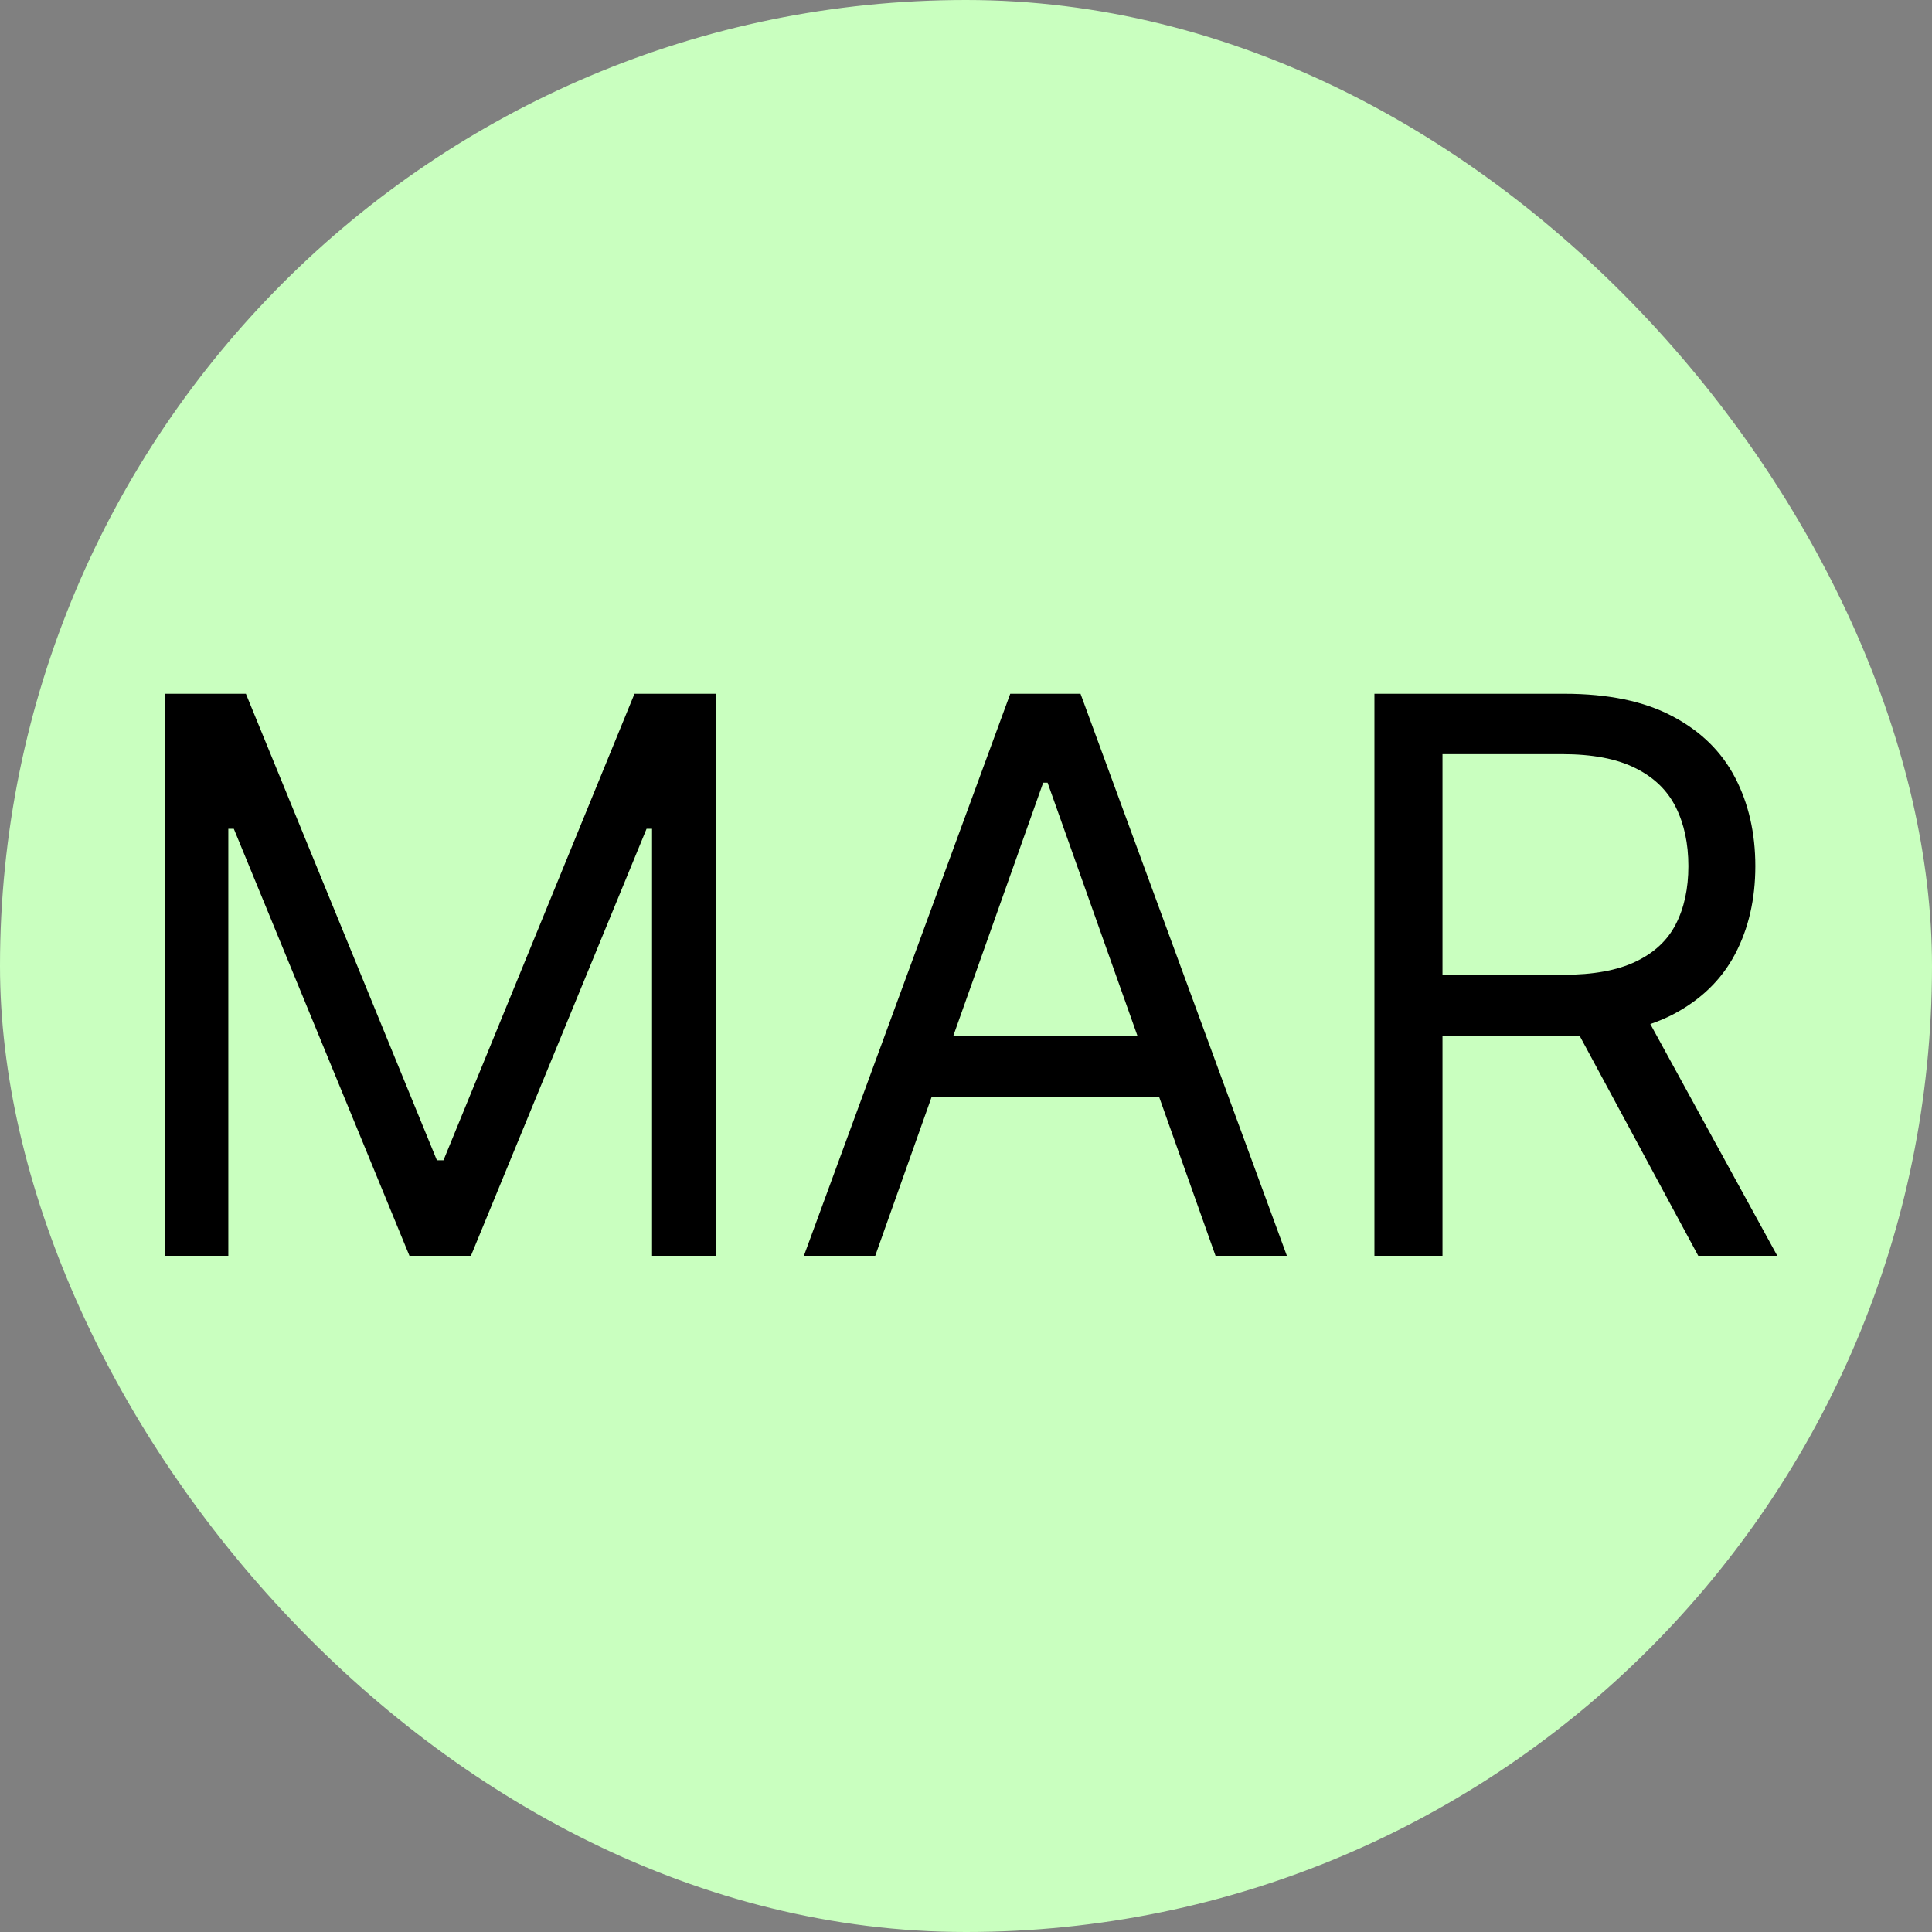
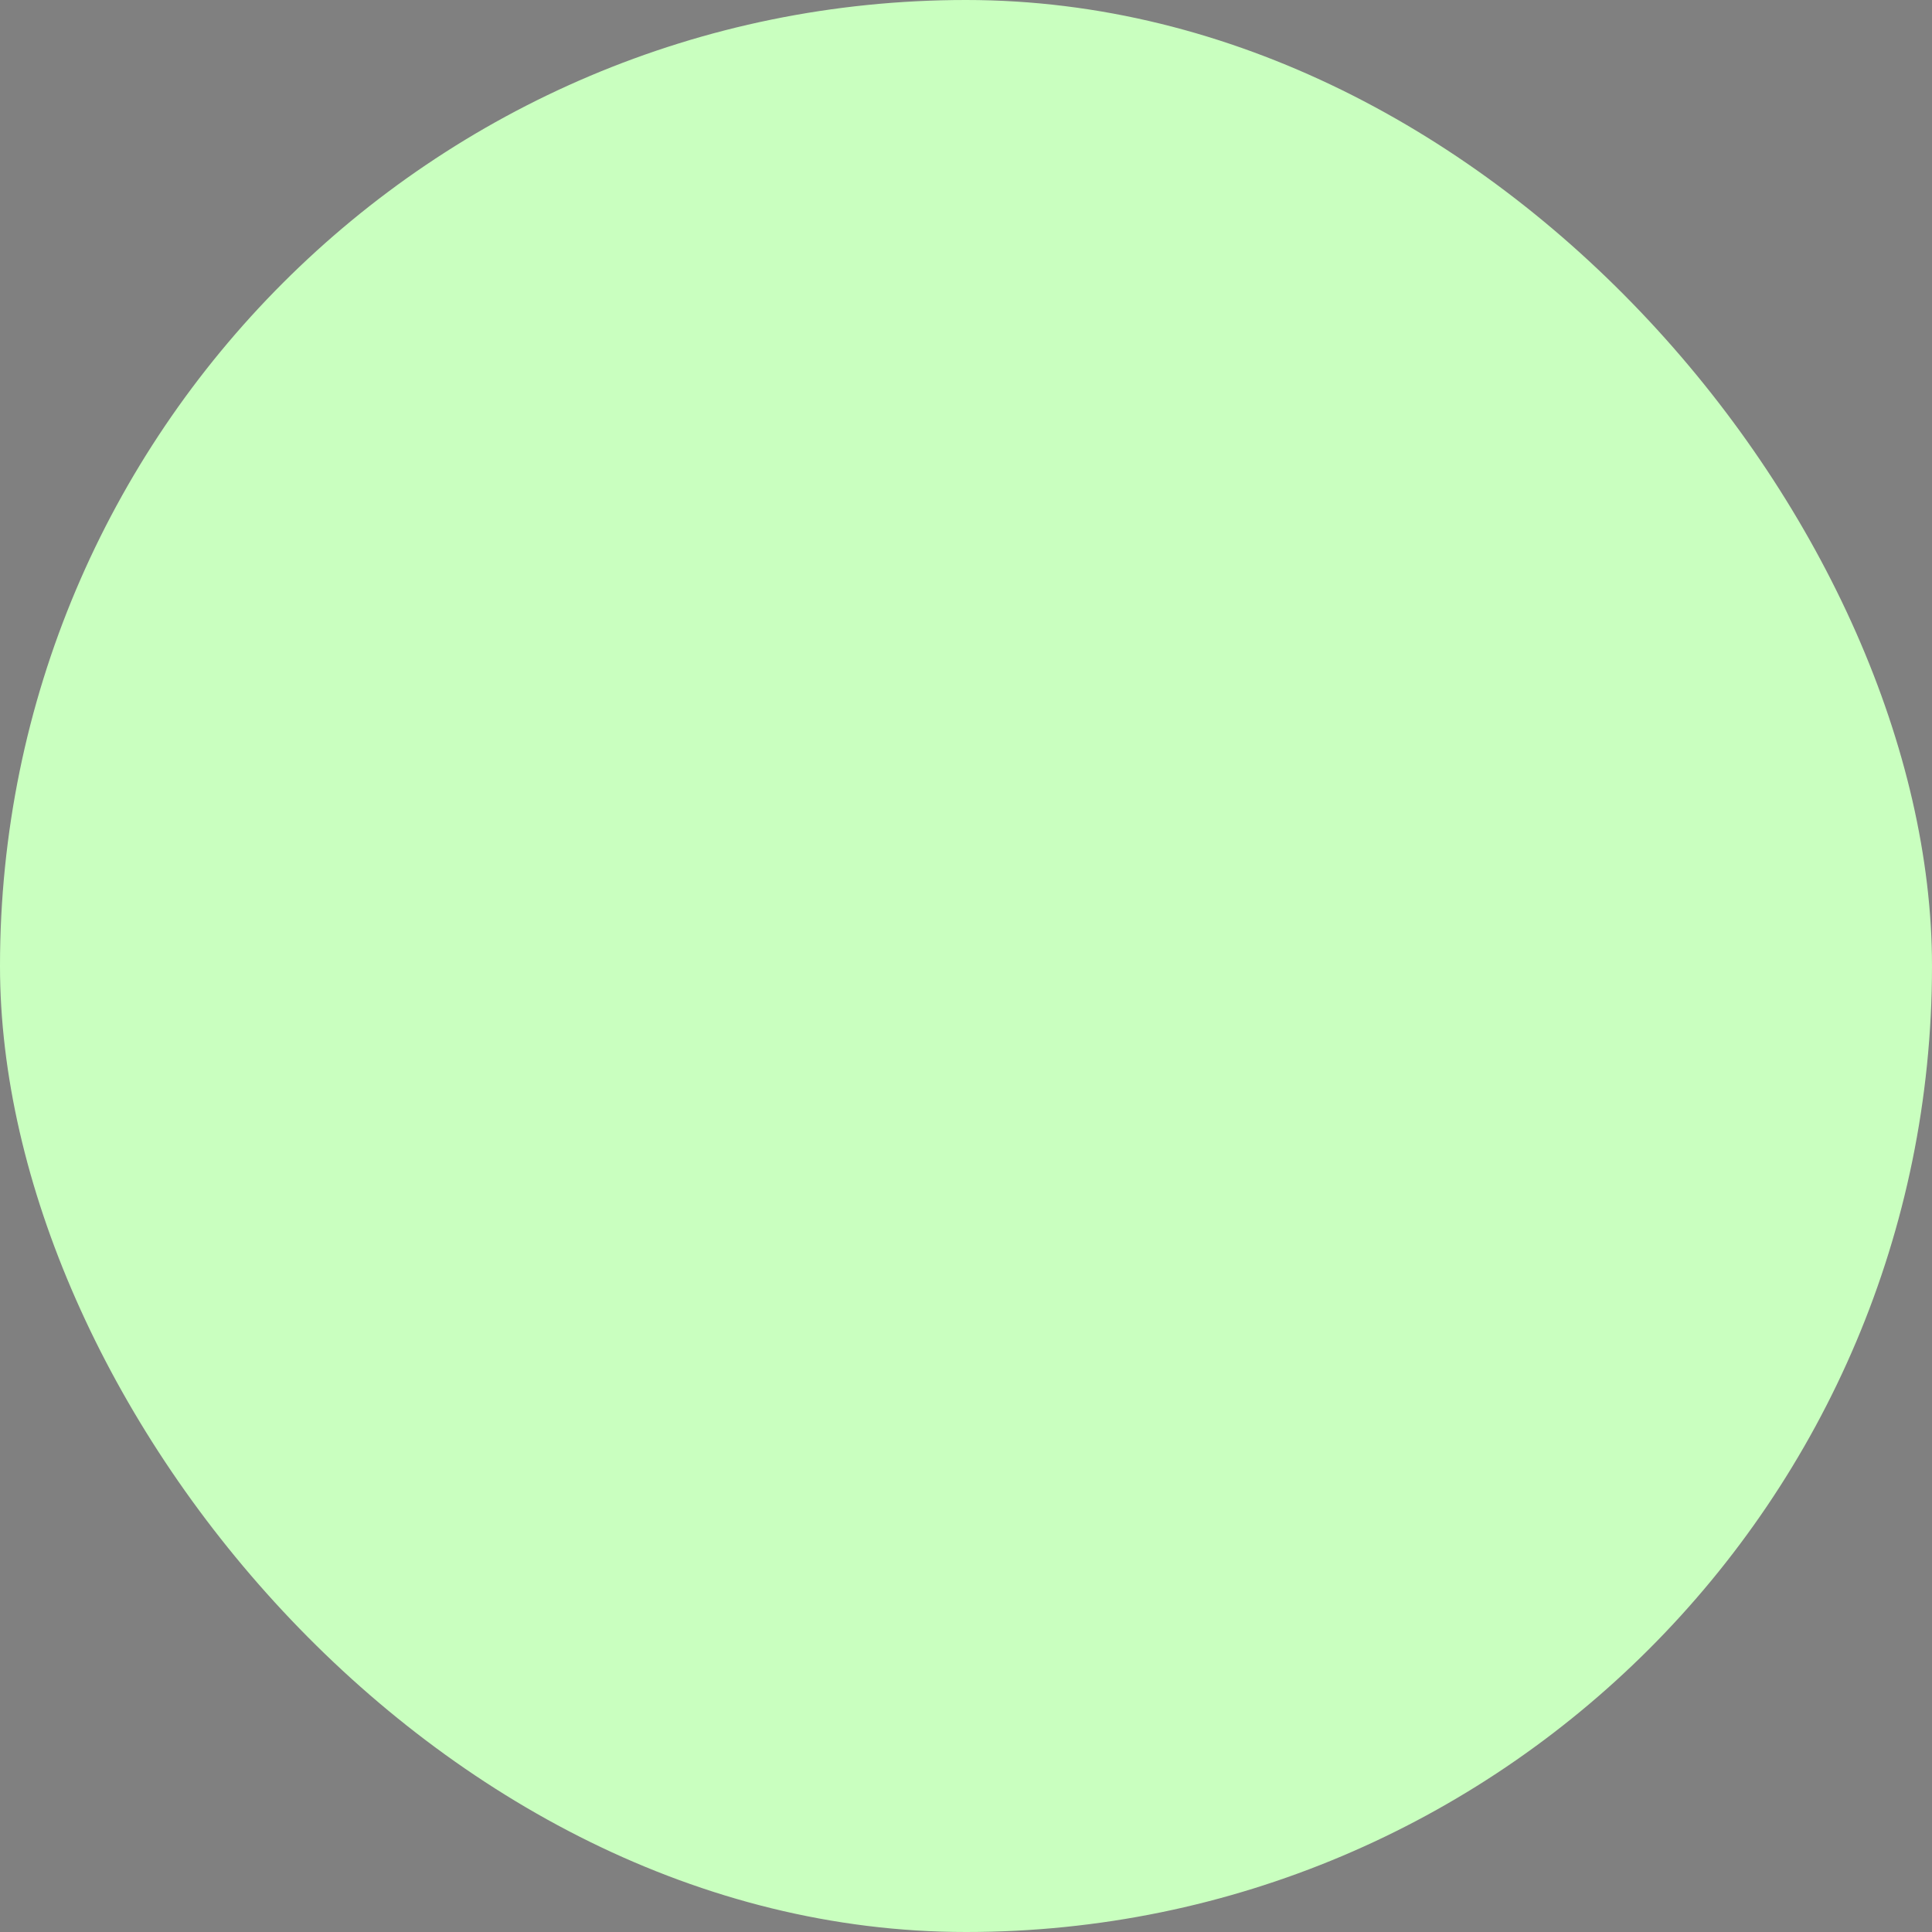
<svg xmlns="http://www.w3.org/2000/svg" width="100" height="100" viewBox="0 0 100 100" fill="none">
  <rect x="0" y="0" width="100" height="100" fill="#808080" stroke="none" />
  <rect width="100" height="100" rx="50" fill="#C9FFBF" />
-   <path d="M8.523 35.909H12.727L22.614 60.057H22.954L32.841 35.909H37.045V65H33.75V42.898H33.466L24.375 65H21.193L12.102 42.898H11.818V65H8.523V35.909ZM45.302 65H41.609L52.291 35.909H55.927L66.609 65H62.916L54.222 40.511H53.995L45.302 65ZM46.666 53.636H61.552V56.761H46.666V53.636ZM71.14 65V35.909H80.969C83.242 35.909 85.108 36.297 86.566 37.074C88.024 37.841 89.104 38.897 89.805 40.242C90.505 41.586 90.856 43.115 90.856 44.83C90.856 46.544 90.505 48.063 89.805 49.389C89.104 50.715 88.029 51.757 86.58 52.514C85.131 53.262 83.28 53.636 81.026 53.636H73.072V50.455H80.913C82.466 50.455 83.716 50.227 84.663 49.773C85.619 49.318 86.31 48.674 86.737 47.841C87.172 46.998 87.39 45.994 87.39 44.83C87.39 43.665 87.172 42.647 86.737 41.776C86.301 40.904 85.605 40.232 84.648 39.758C83.692 39.276 82.428 39.034 80.856 39.034H74.663V65H71.14ZM84.833 51.932L91.992 65H87.901L80.856 51.932H84.833Z" fill="black" />
</svg>